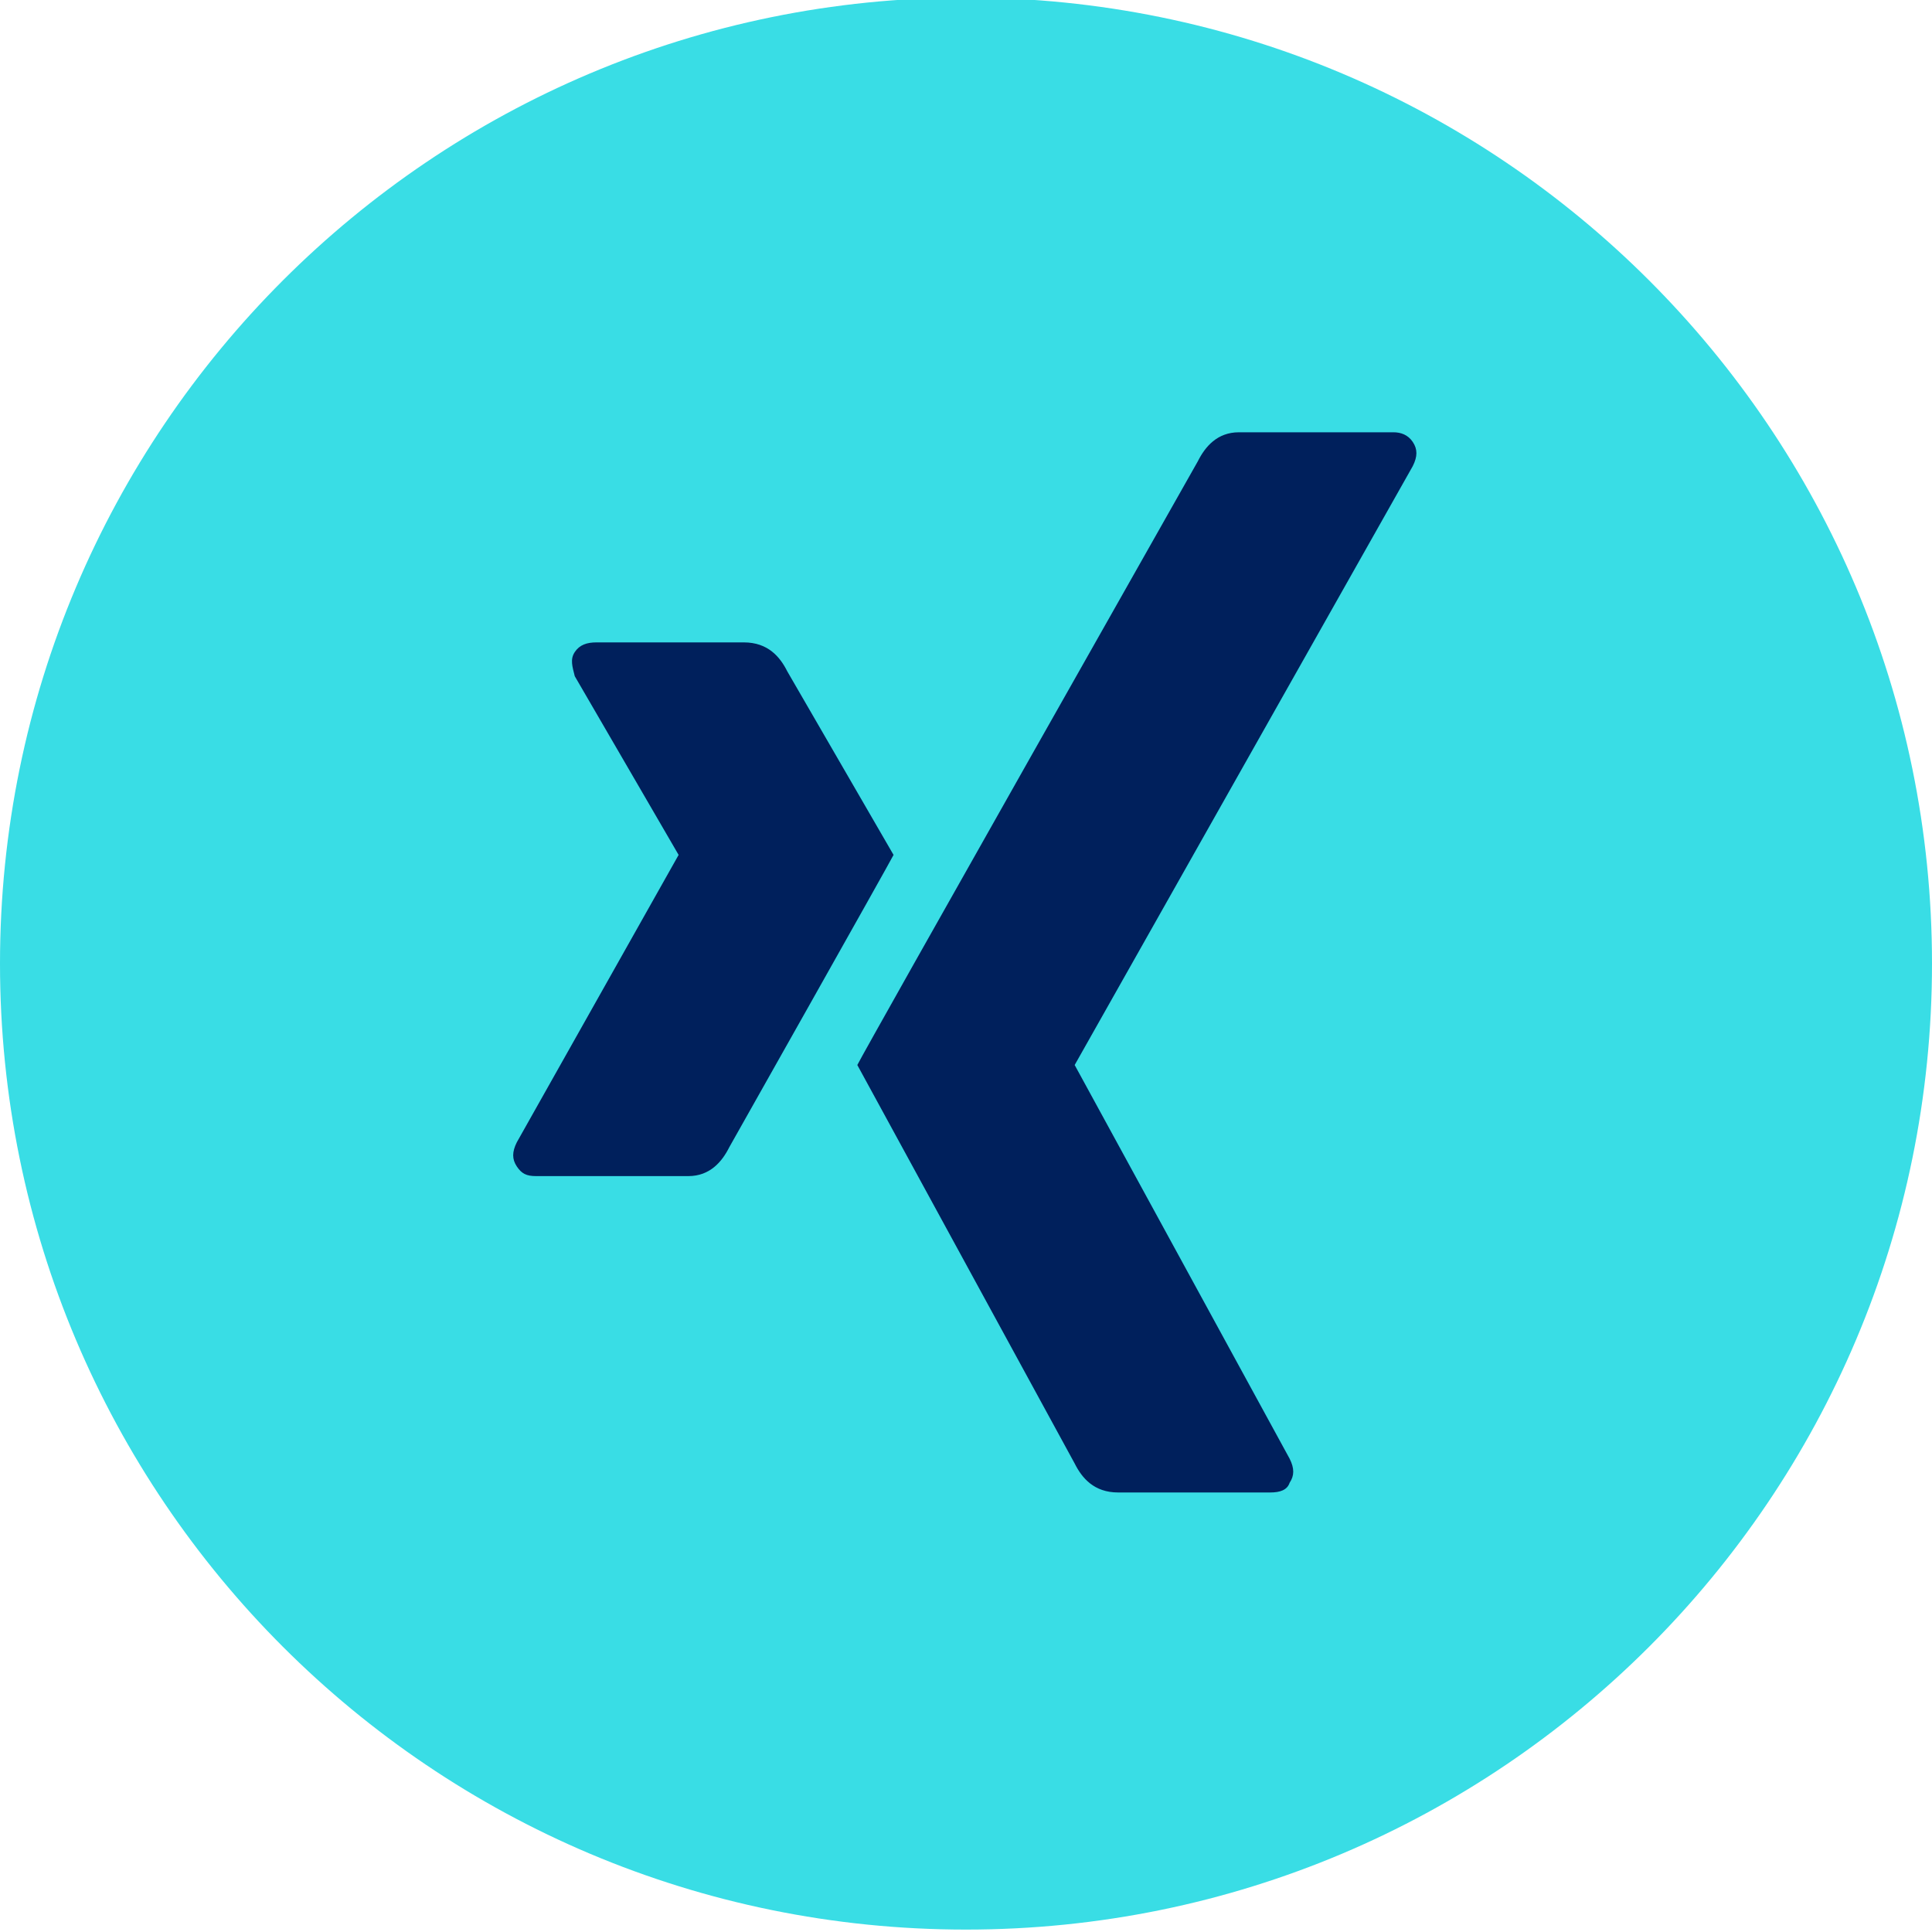
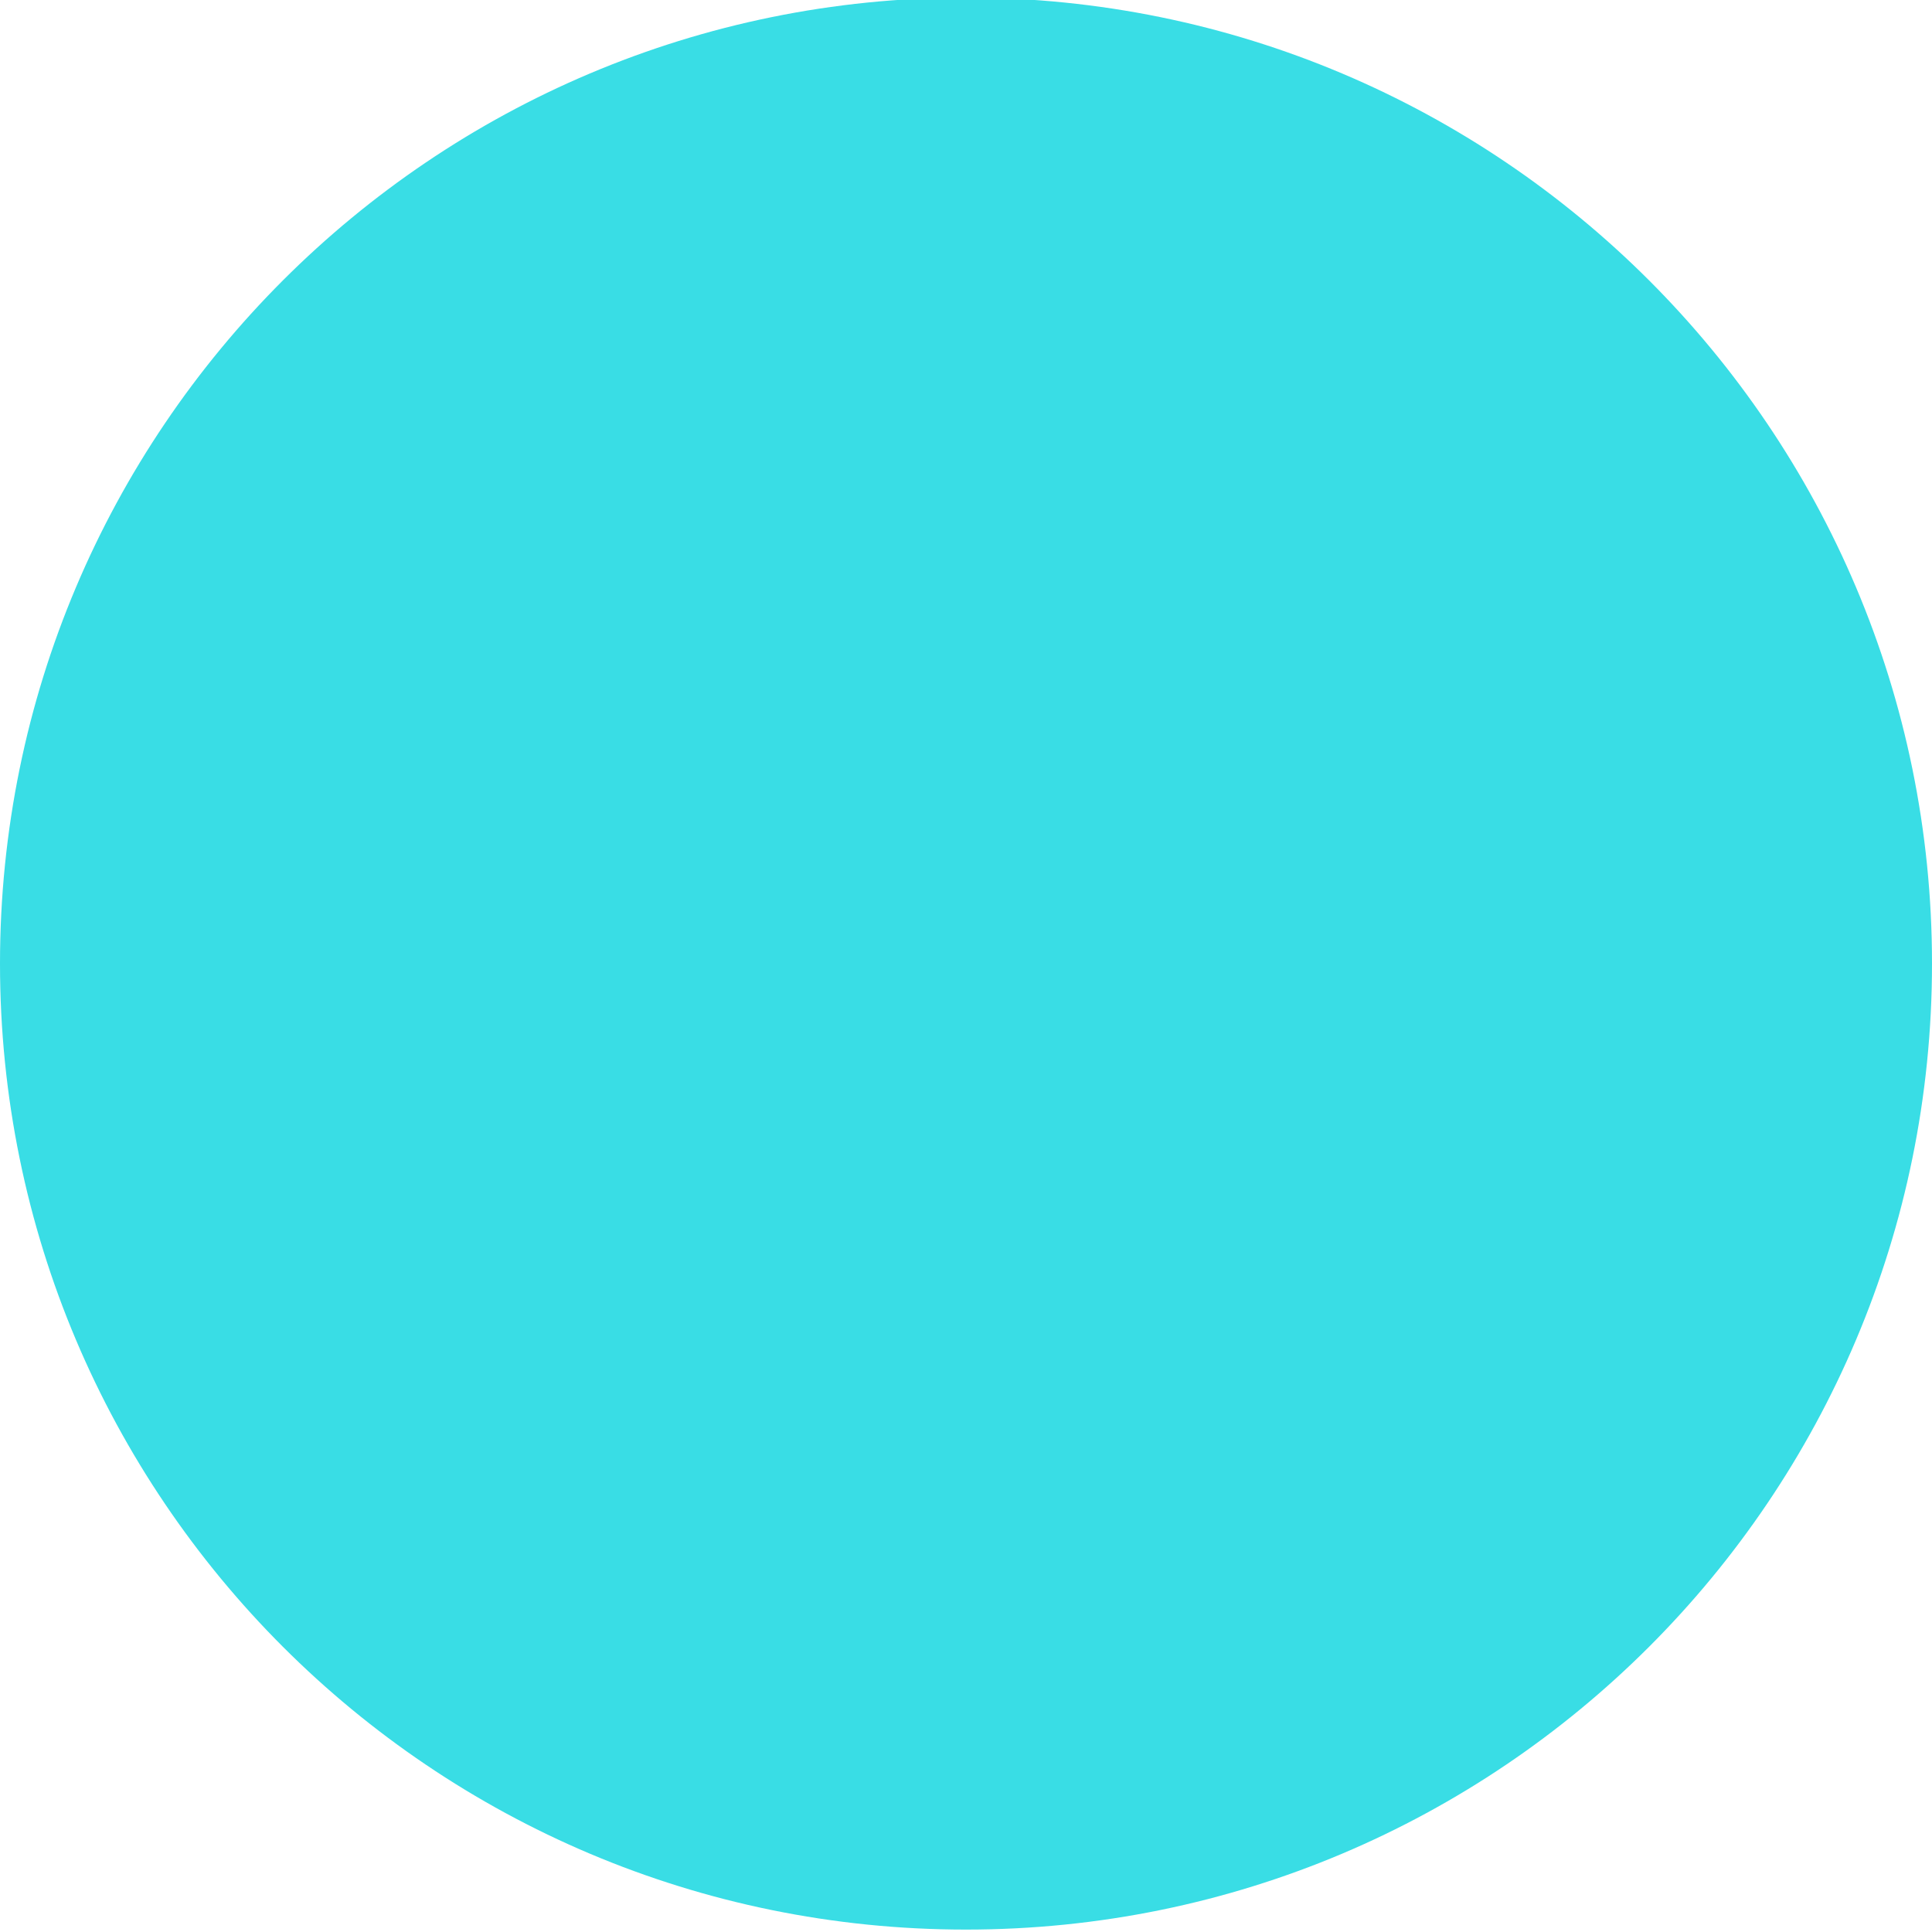
<svg xmlns="http://www.w3.org/2000/svg" version="1.1" id="Ebene_1" x="0px" y="0px" viewBox="0 0 80 80" style="enable-background:new 0 0 80 80;" xml:space="preserve">
  <style type="text/css">
	.st0{fill:#39DDE5;}
	.st1{fill:#00205C;}
</style>
  <path class="st0" d="M40,79.9c22.1,0,40-17.9,40-40s-17.9-40-40-40S0,17.8,0,39.9S17.9,79.9,40,79.9" />
  <g>
-     <path class="st1" d="M24.7,26.6c-0.4,0-0.7,0.1-0.9,0.4c-0.2,0.3-0.1,0.6,0,1l4.3,7.4c0,0,0,0,0,0l-6.7,11.9c-0.2,0.4-0.2,0.7,0,1   c0.2,0.3,0.4,0.4,0.8,0.4h6.3c0.9,0,1.4-0.6,1.7-1.2c0,0,6.6-11.7,6.8-12.1c0,0-4.4-7.6-4.4-7.6c-0.3-0.6-0.8-1.2-1.8-1.2   L24.7,26.6L24.7,26.6z" />
-     <path class="st1" d="M51.3,17.9c-0.9,0-1.4,0.6-1.7,1.2c0,0-13.7,24.2-14.1,25c0,0,9,16.5,9,16.5c0.3,0.6,0.8,1.2,1.8,1.2h6.3   c0.4,0,0.7-0.1,0.8-0.4c0.2-0.3,0.2-0.6,0-1l-8.9-16.3c0,0,0,0,0,0l14-24.8c0.2-0.4,0.2-0.7,0-1c-0.2-0.3-0.5-0.4-0.8-0.4   L51.3,17.9L51.3,17.9L51.3,17.9L51.3,17.9z" />
-   </g>
+     </g>
</svg>